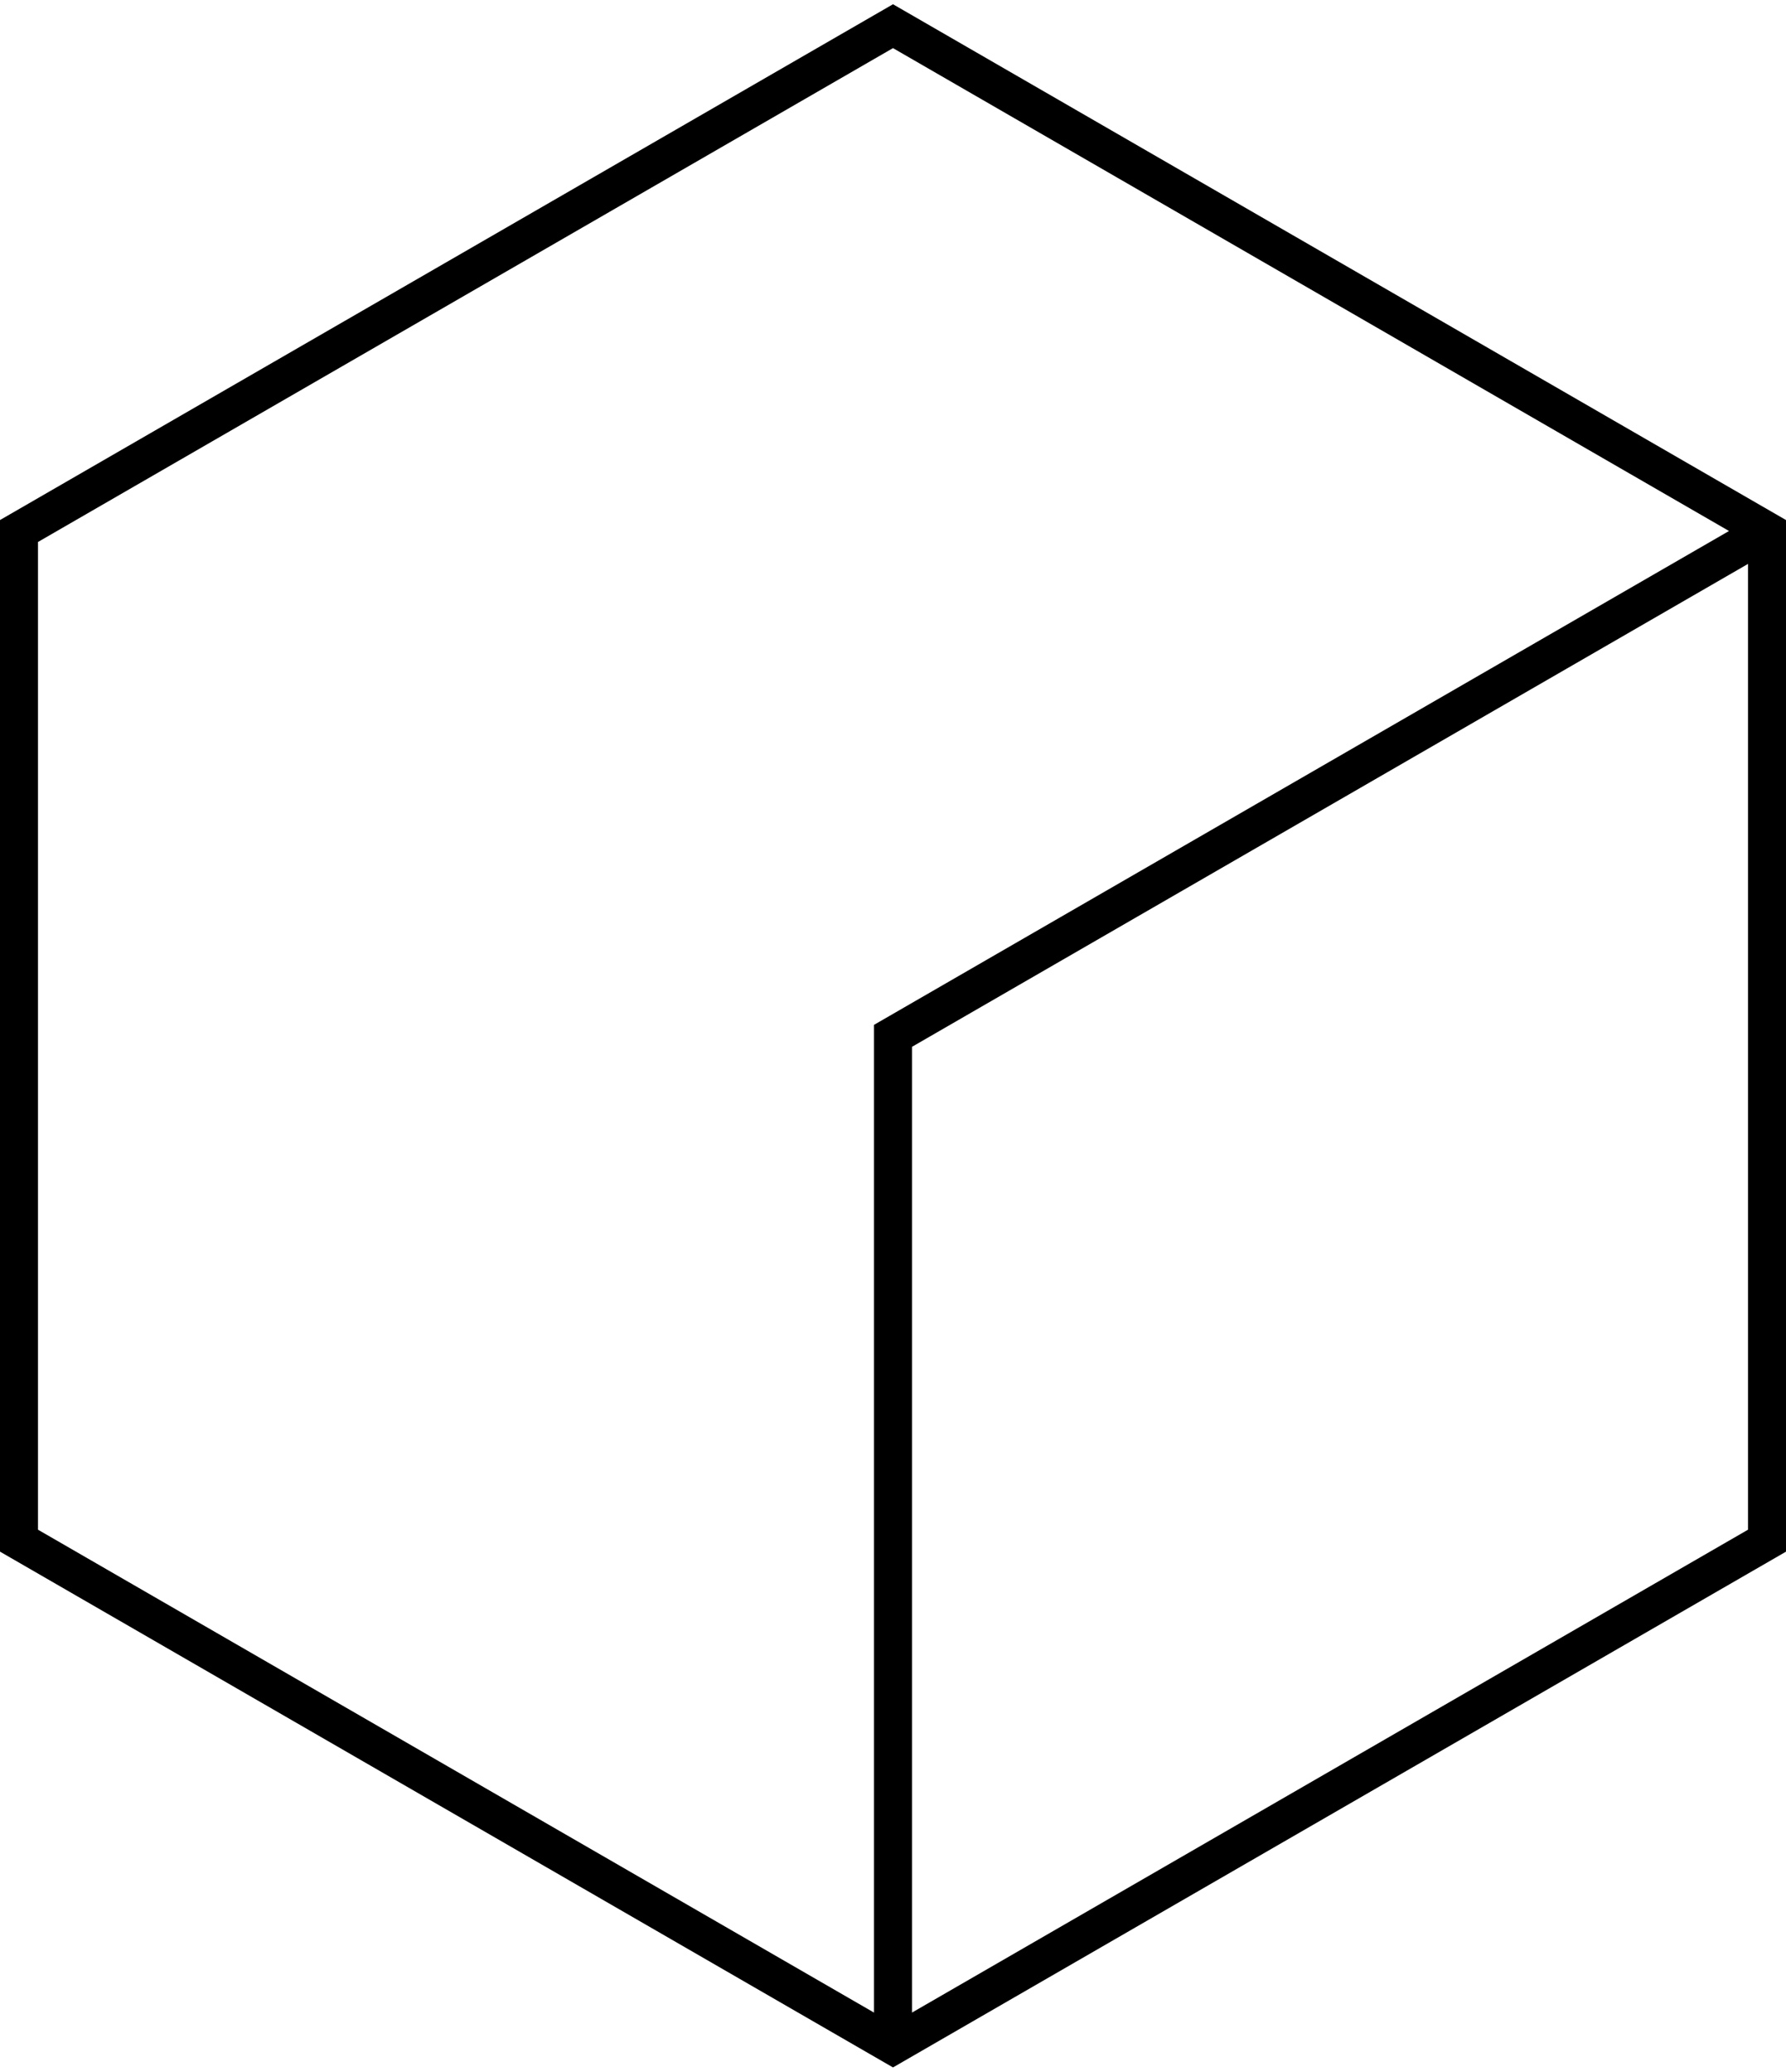
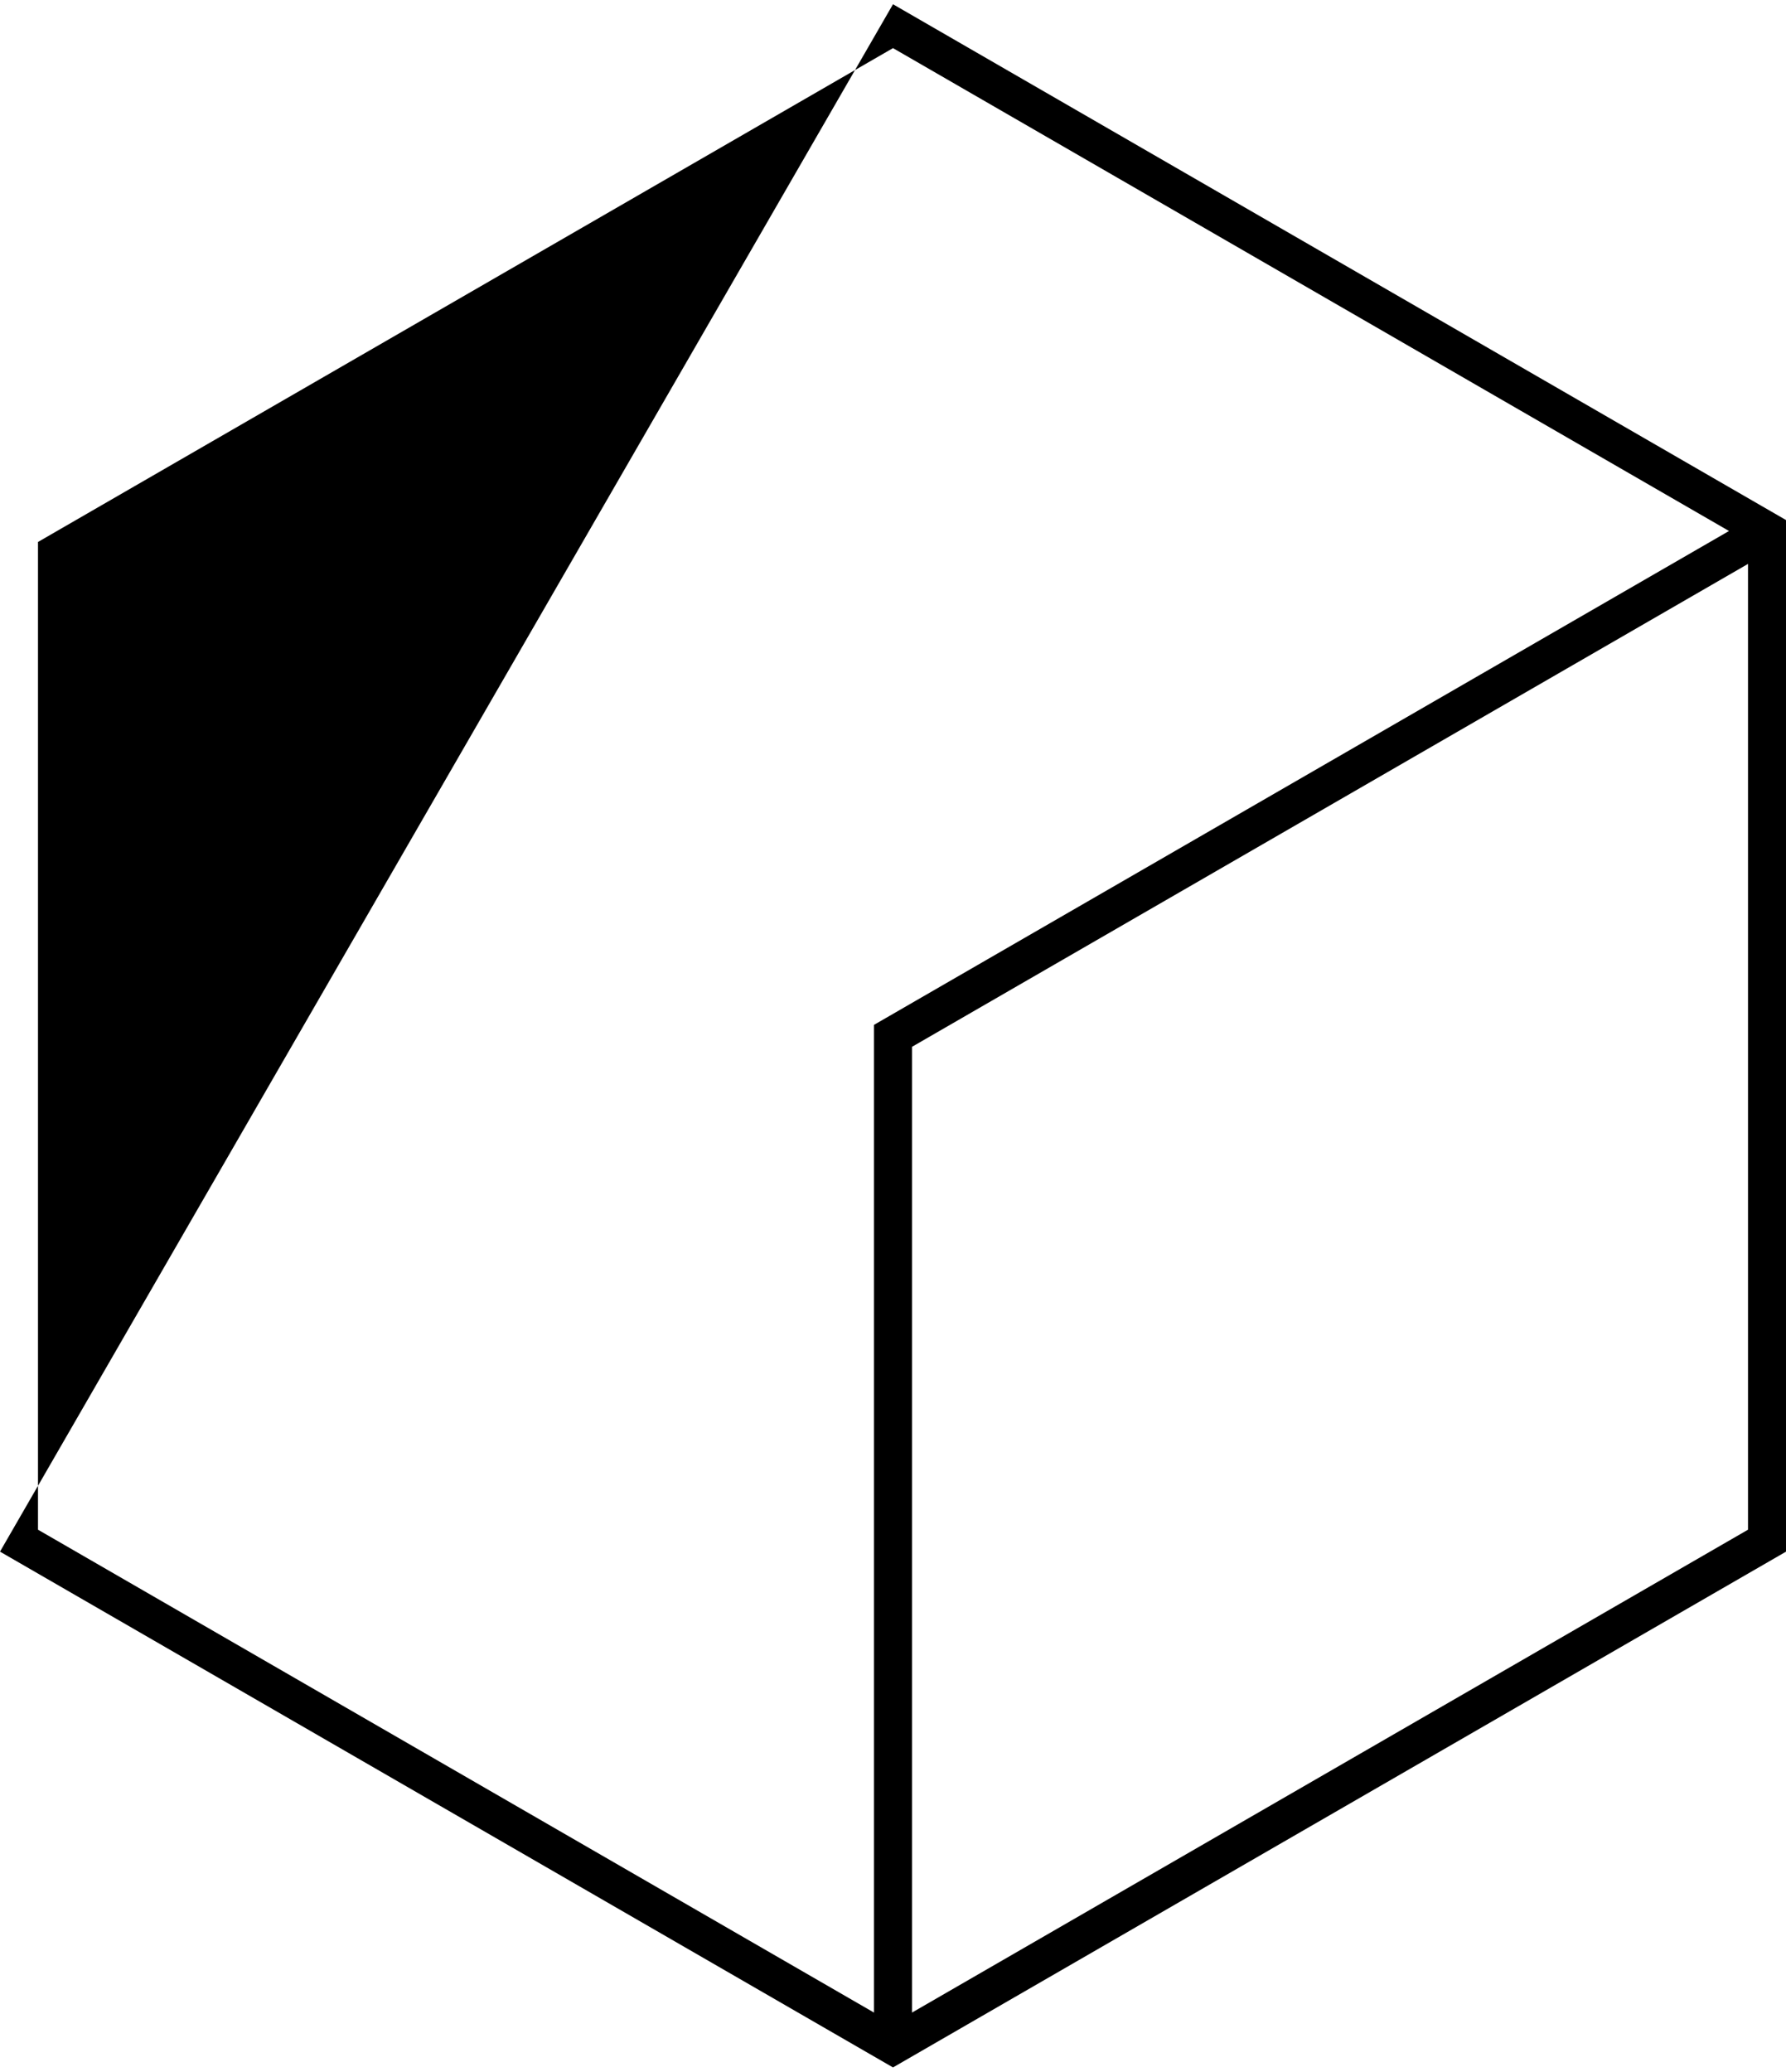
<svg xmlns="http://www.w3.org/2000/svg" width="69" height="80" viewBox="0 0 69 80" fill="none">
-   <path d="M34.5 79.836L0 59.918V20.082L34.5 0.164L69 20.082V59.919L34.5 79.836ZM35.234 40.424V77.718L67.532 59.071V21.776L35.234 40.424ZM1.468 59.071L33.766 77.718V39.576L66.798 20.505L34.5 1.858L1.468 20.929V59.071Z" fill="black" />
+   <path d="M34.5 79.836L0 59.918L34.5 0.164L69 20.082V59.919L34.5 79.836ZM35.234 40.424V77.718L67.532 59.071V21.776L35.234 40.424ZM1.468 59.071L33.766 77.718V39.576L66.798 20.505L34.5 1.858L1.468 20.929V59.071Z" fill="black" />
</svg>